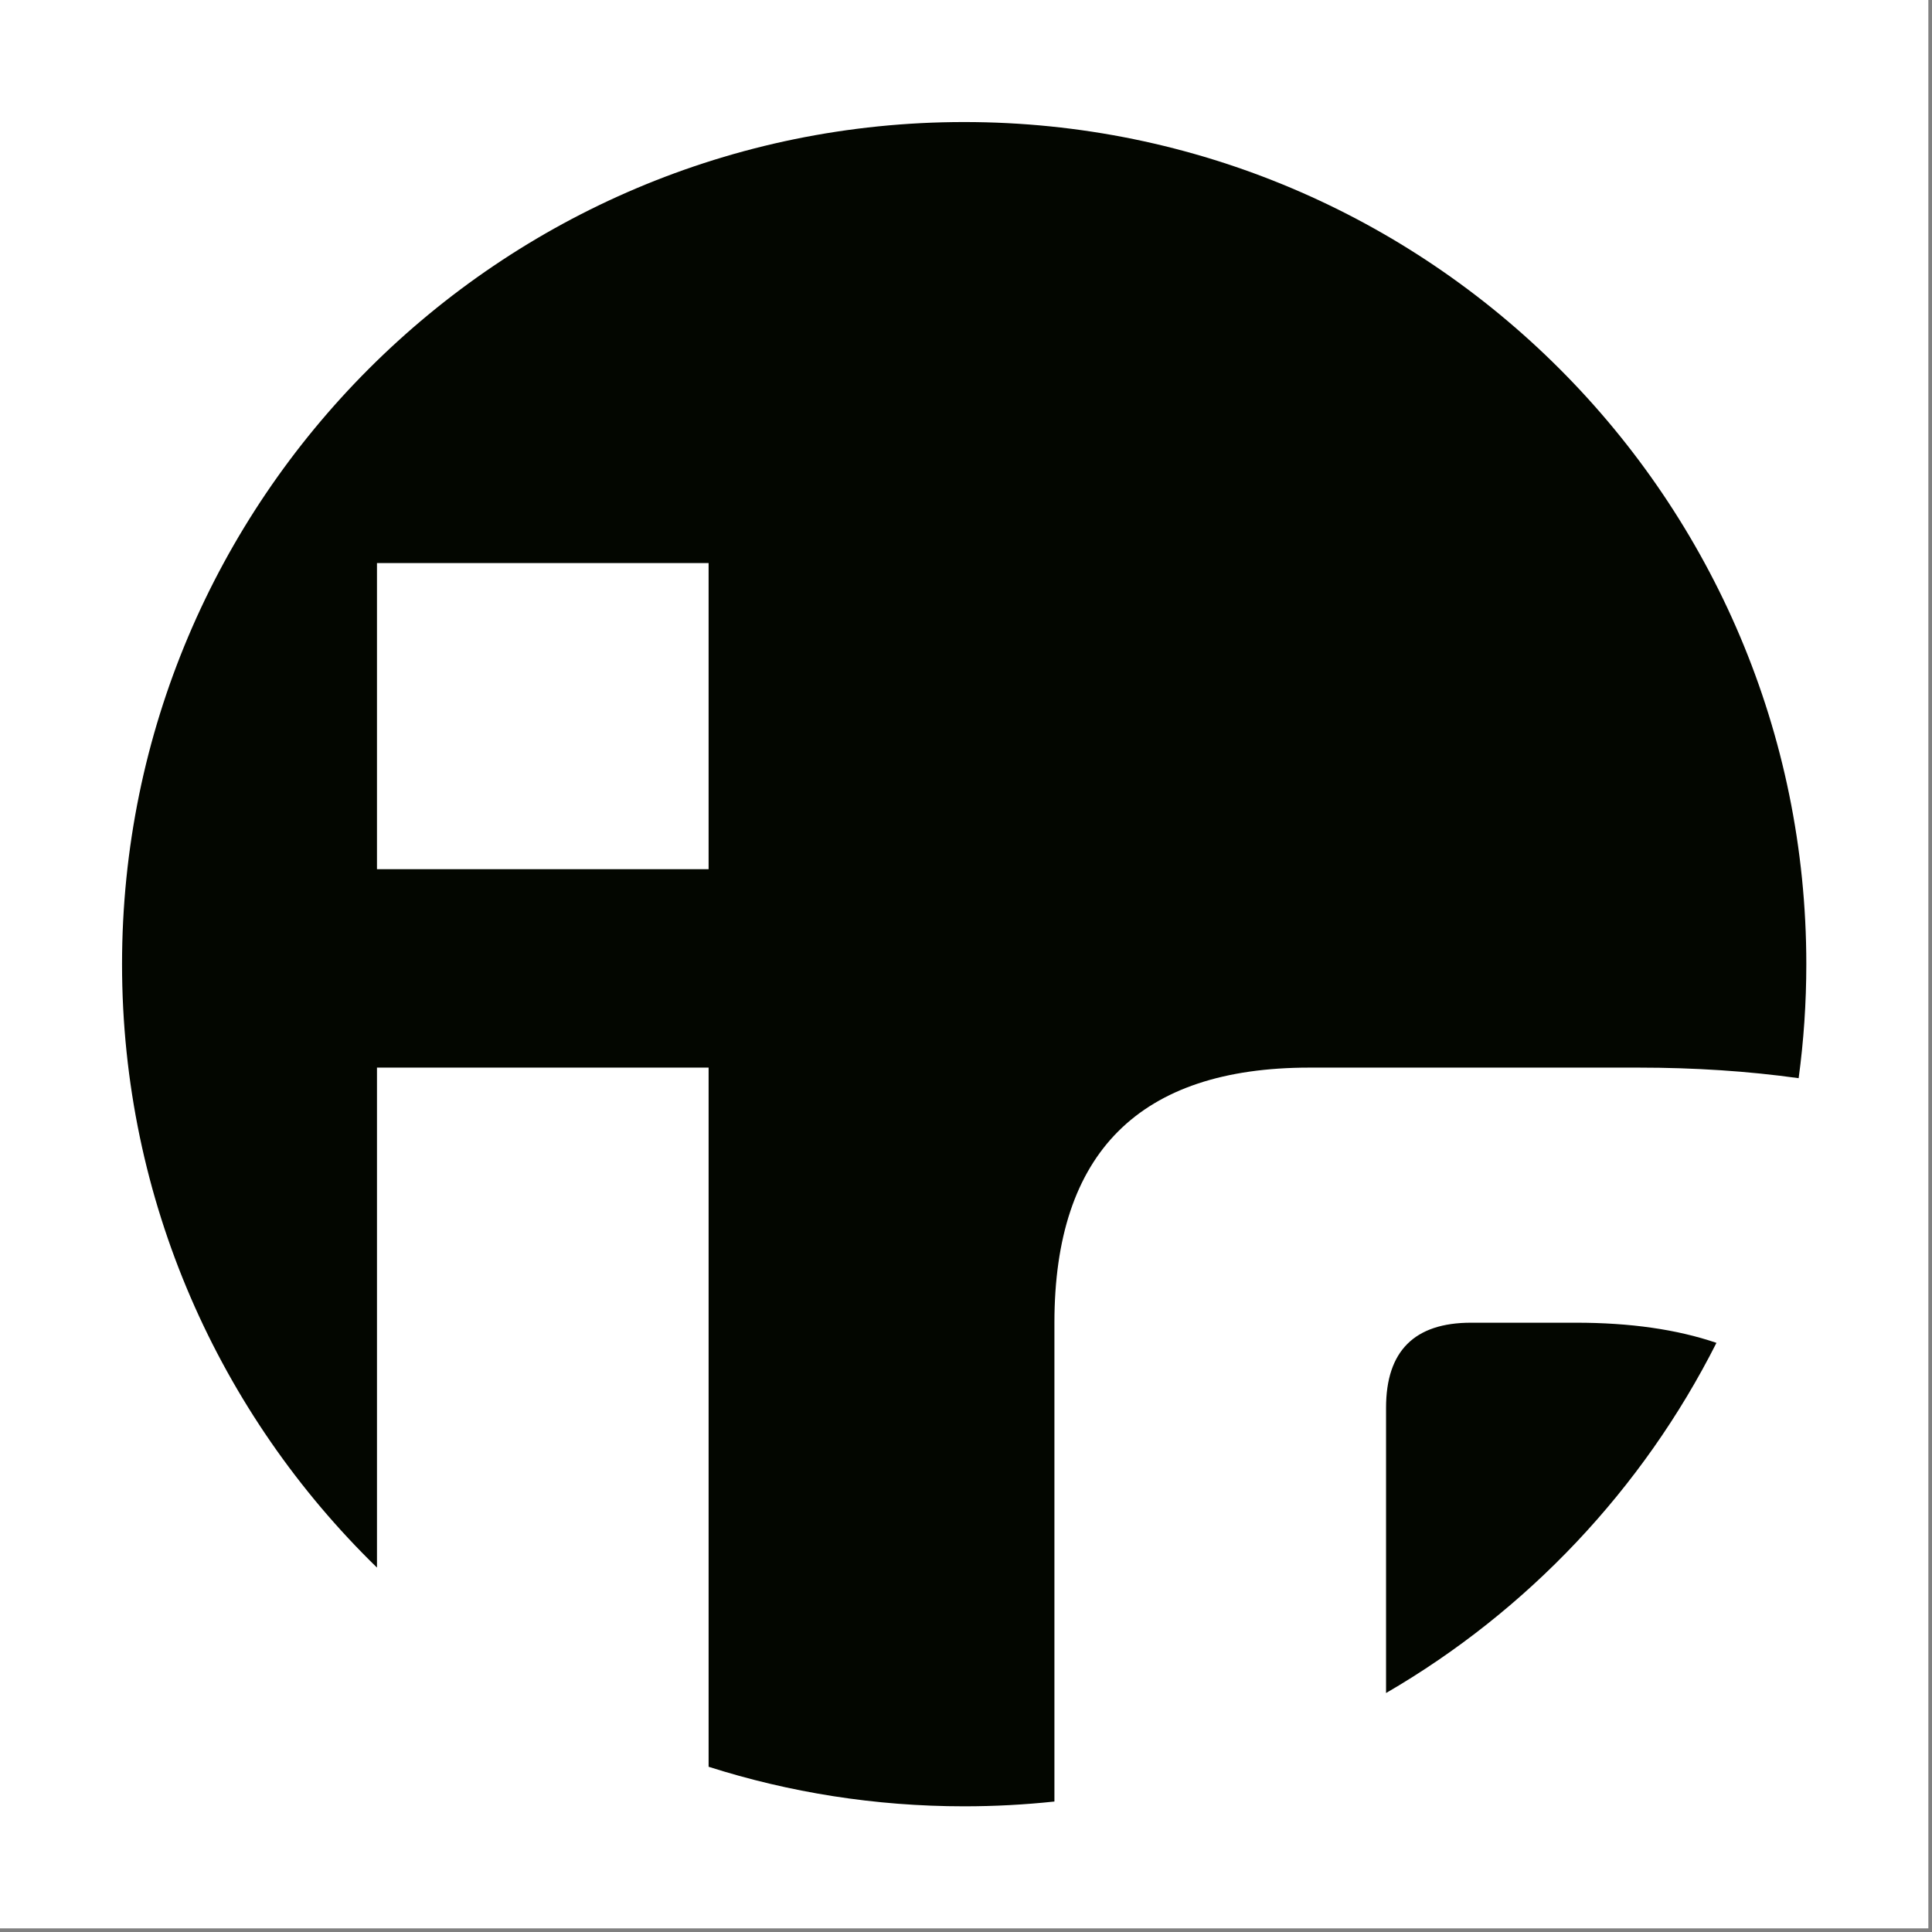
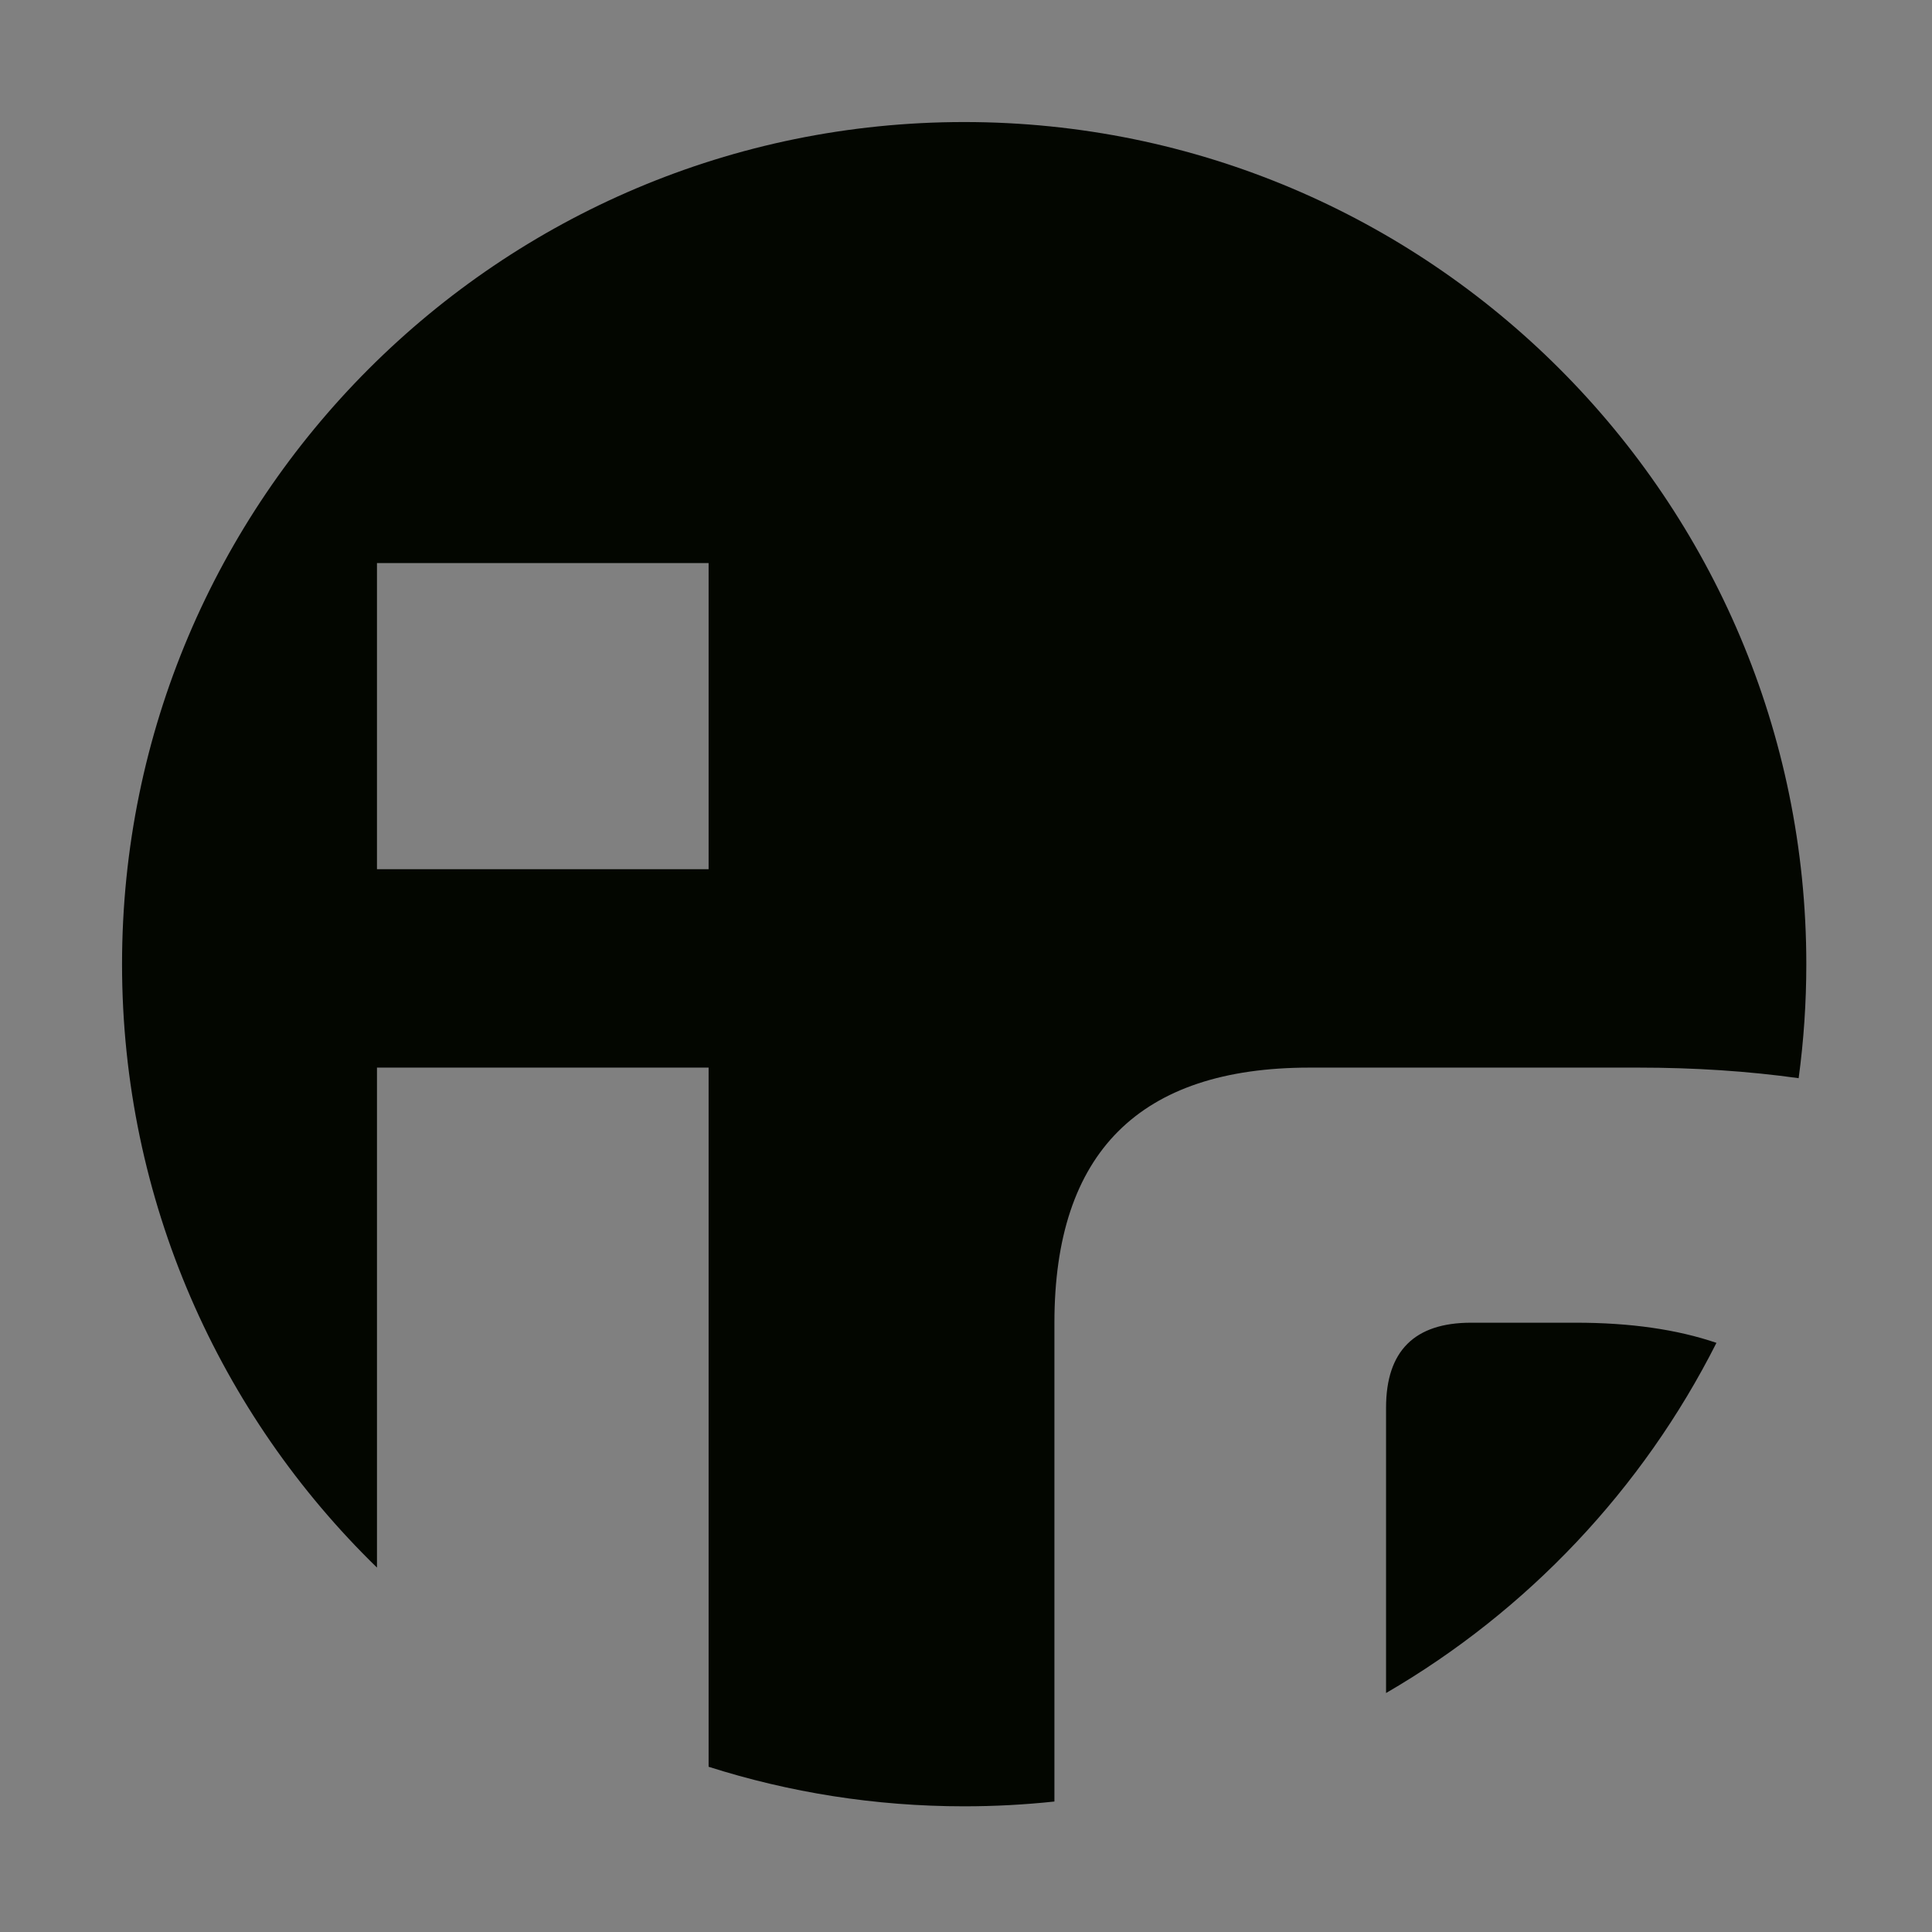
<svg xmlns="http://www.w3.org/2000/svg" xmlns:ns1="http://www.serif.com/" width="100%" height="100%" viewBox="0 0 284 284" version="1.1" xml:space="preserve" style="fill-rule:evenodd;clip-rule:evenodd;stroke-linejoin:round;stroke-miterlimit:2;">
  <rect x="0" y="0" width="284" height="284" fill="#808080" stroke="none" />
  <g id="Ebene-1" ns1:id="Ebene 1">
    <g>
-       <rect x="0" y="-0" width="283.465" height="283.465" style="fill:#fff;" />
      <path d="M55.414,230.432c-23.111,-22.495 -37.474,-53.933 -37.474,-88.7c0,-68.322 55.47,-123.792 123.792,-123.792c68.323,0 123.792,55.47 123.792,123.792c0,5.684 -0.384,11.278 -1.127,16.759c-7.428,-1.036 -15.284,-1.555 -23.566,-1.555l-48.334,0c-25,0 -37.5,12.5 -37.5,37.5l0,70.384c-4.358,0.466 -8.784,0.704 -13.265,0.704c-13.095,0 -25.717,-2.037 -37.568,-5.813l0,-102.775l-48.75,0l0,73.496Zm196.9,-33.033c-10.857,21.505 -27.803,39.42 -48.567,51.473l0,-41.936c0,-8.333 4.167,-12.5 12.5,-12.5l15.417,0c7.982,0 14.866,0.988 20.65,2.963Zm-196.9,-69.629l48.75,-0l0,-45l-48.75,-0l0,45Z" style="fill:#030600;" />
    </g>
  </g>
</svg>